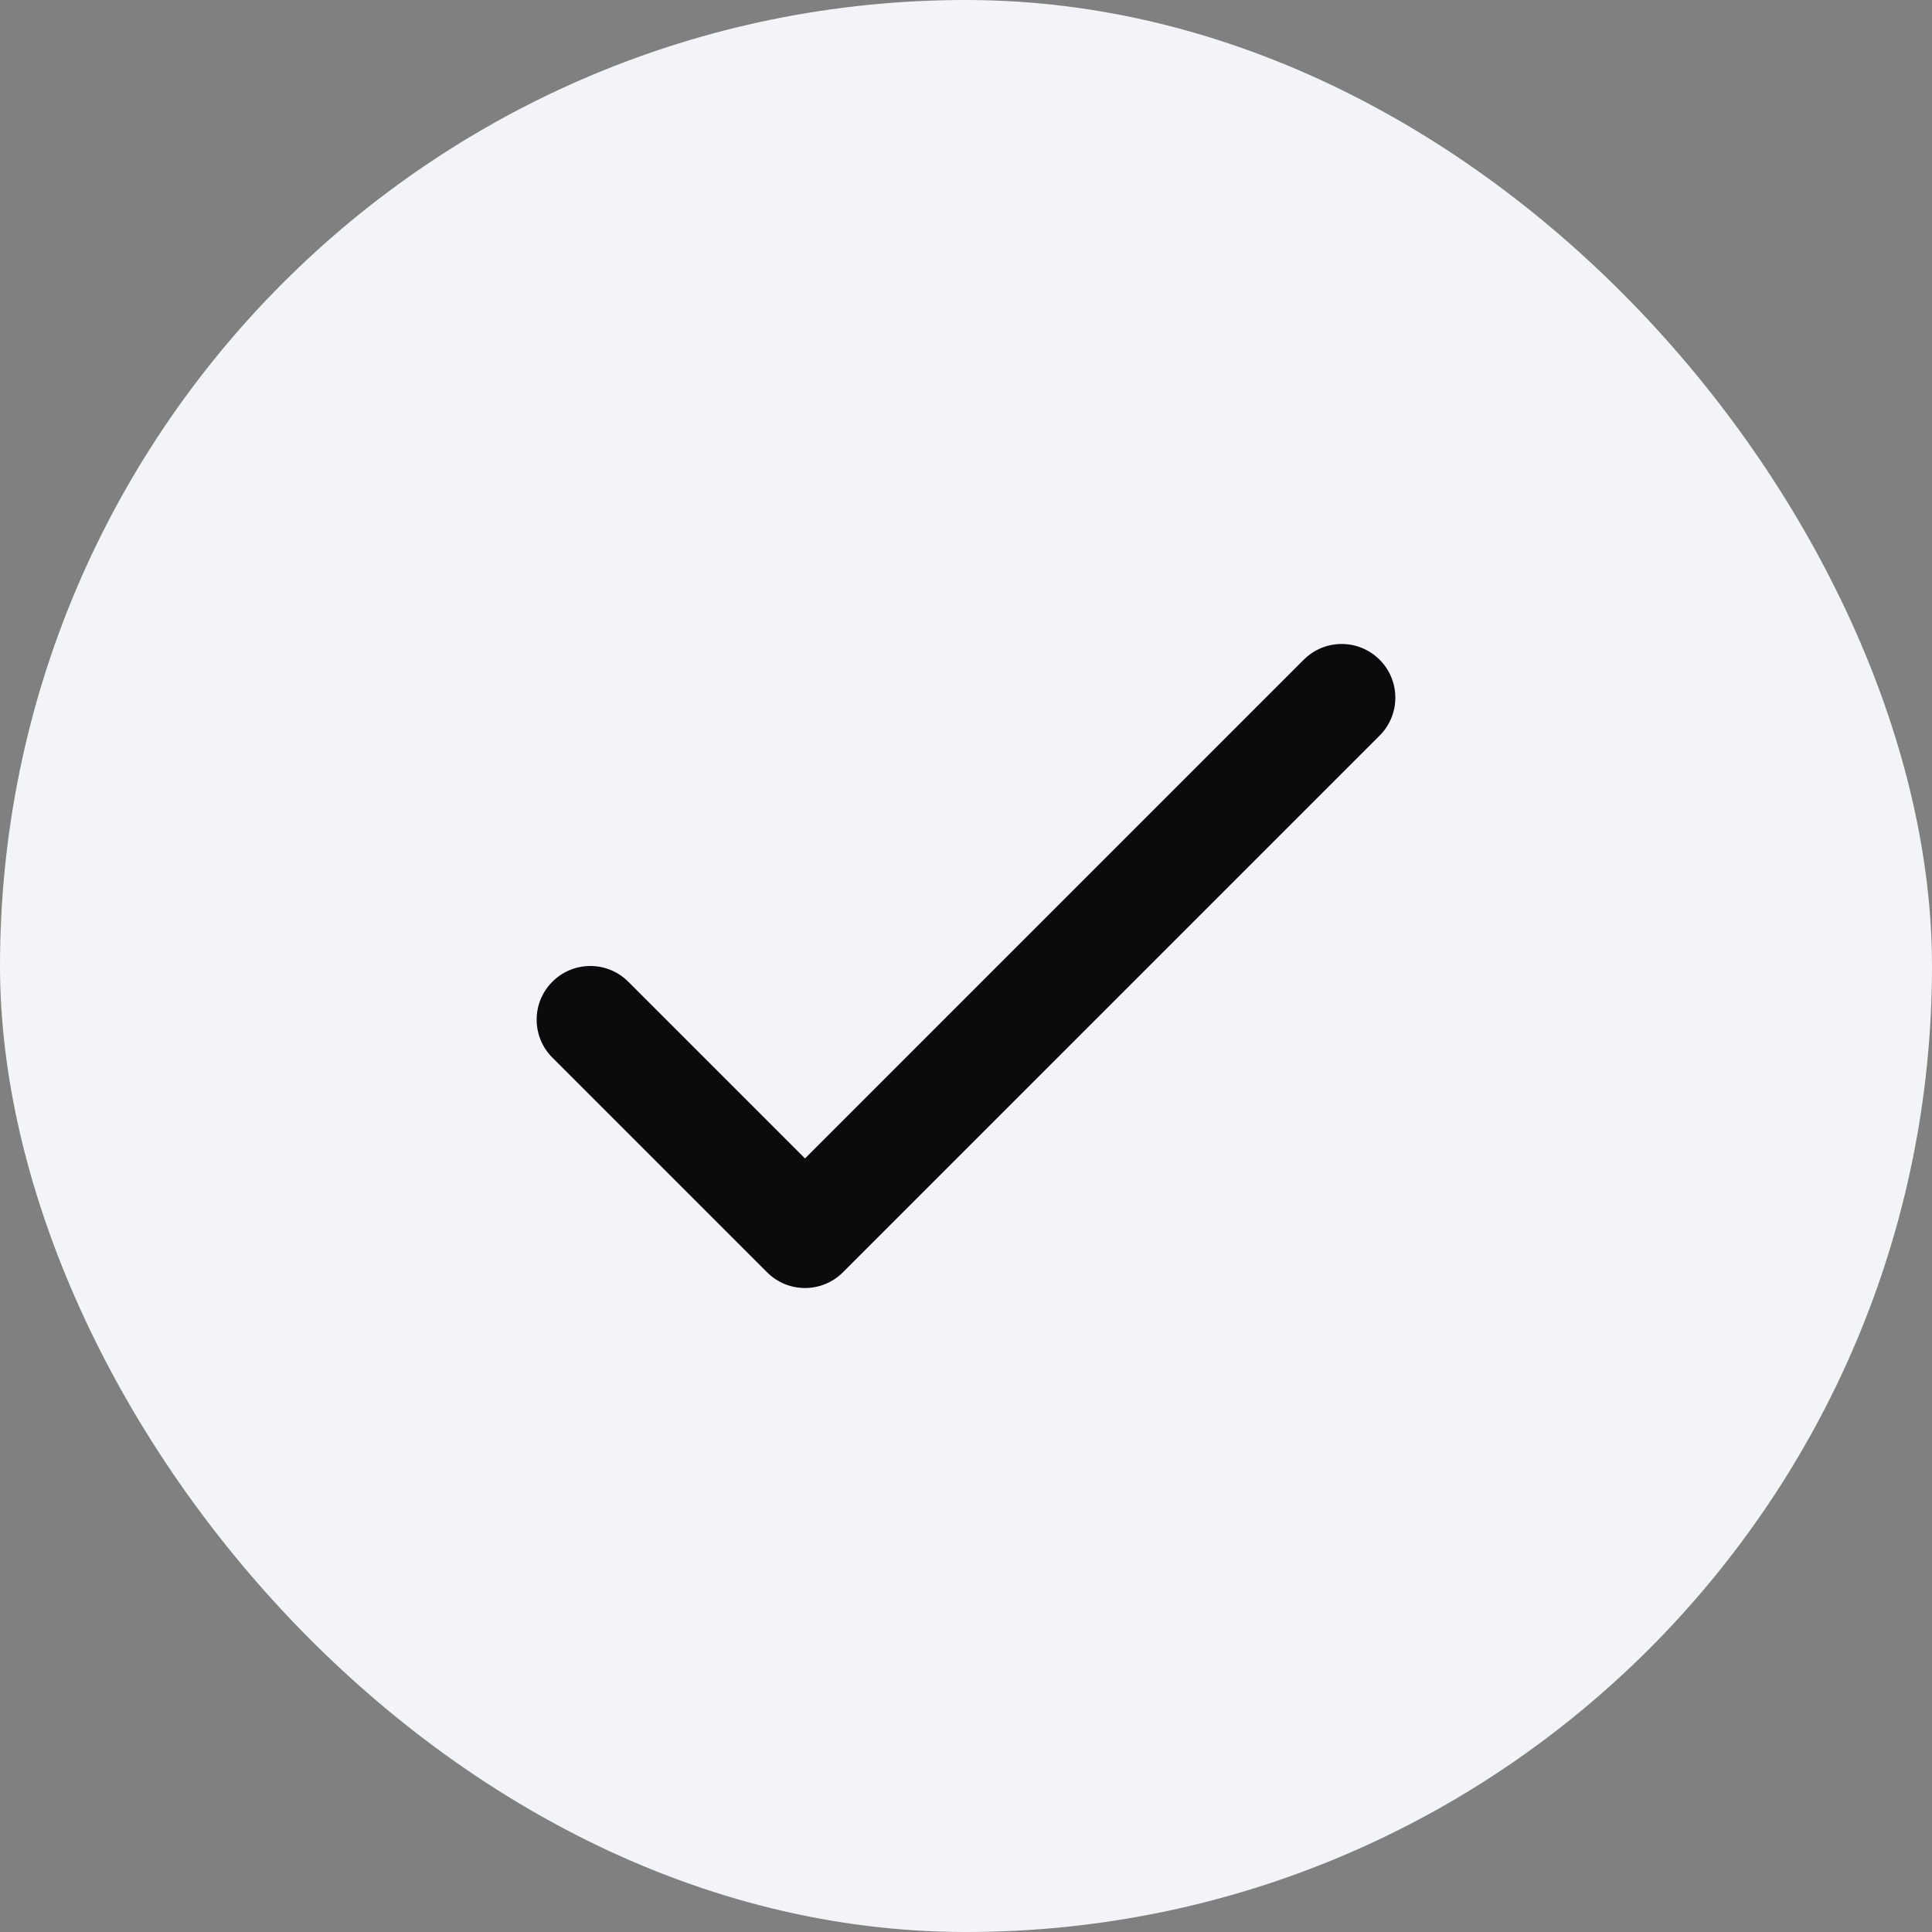
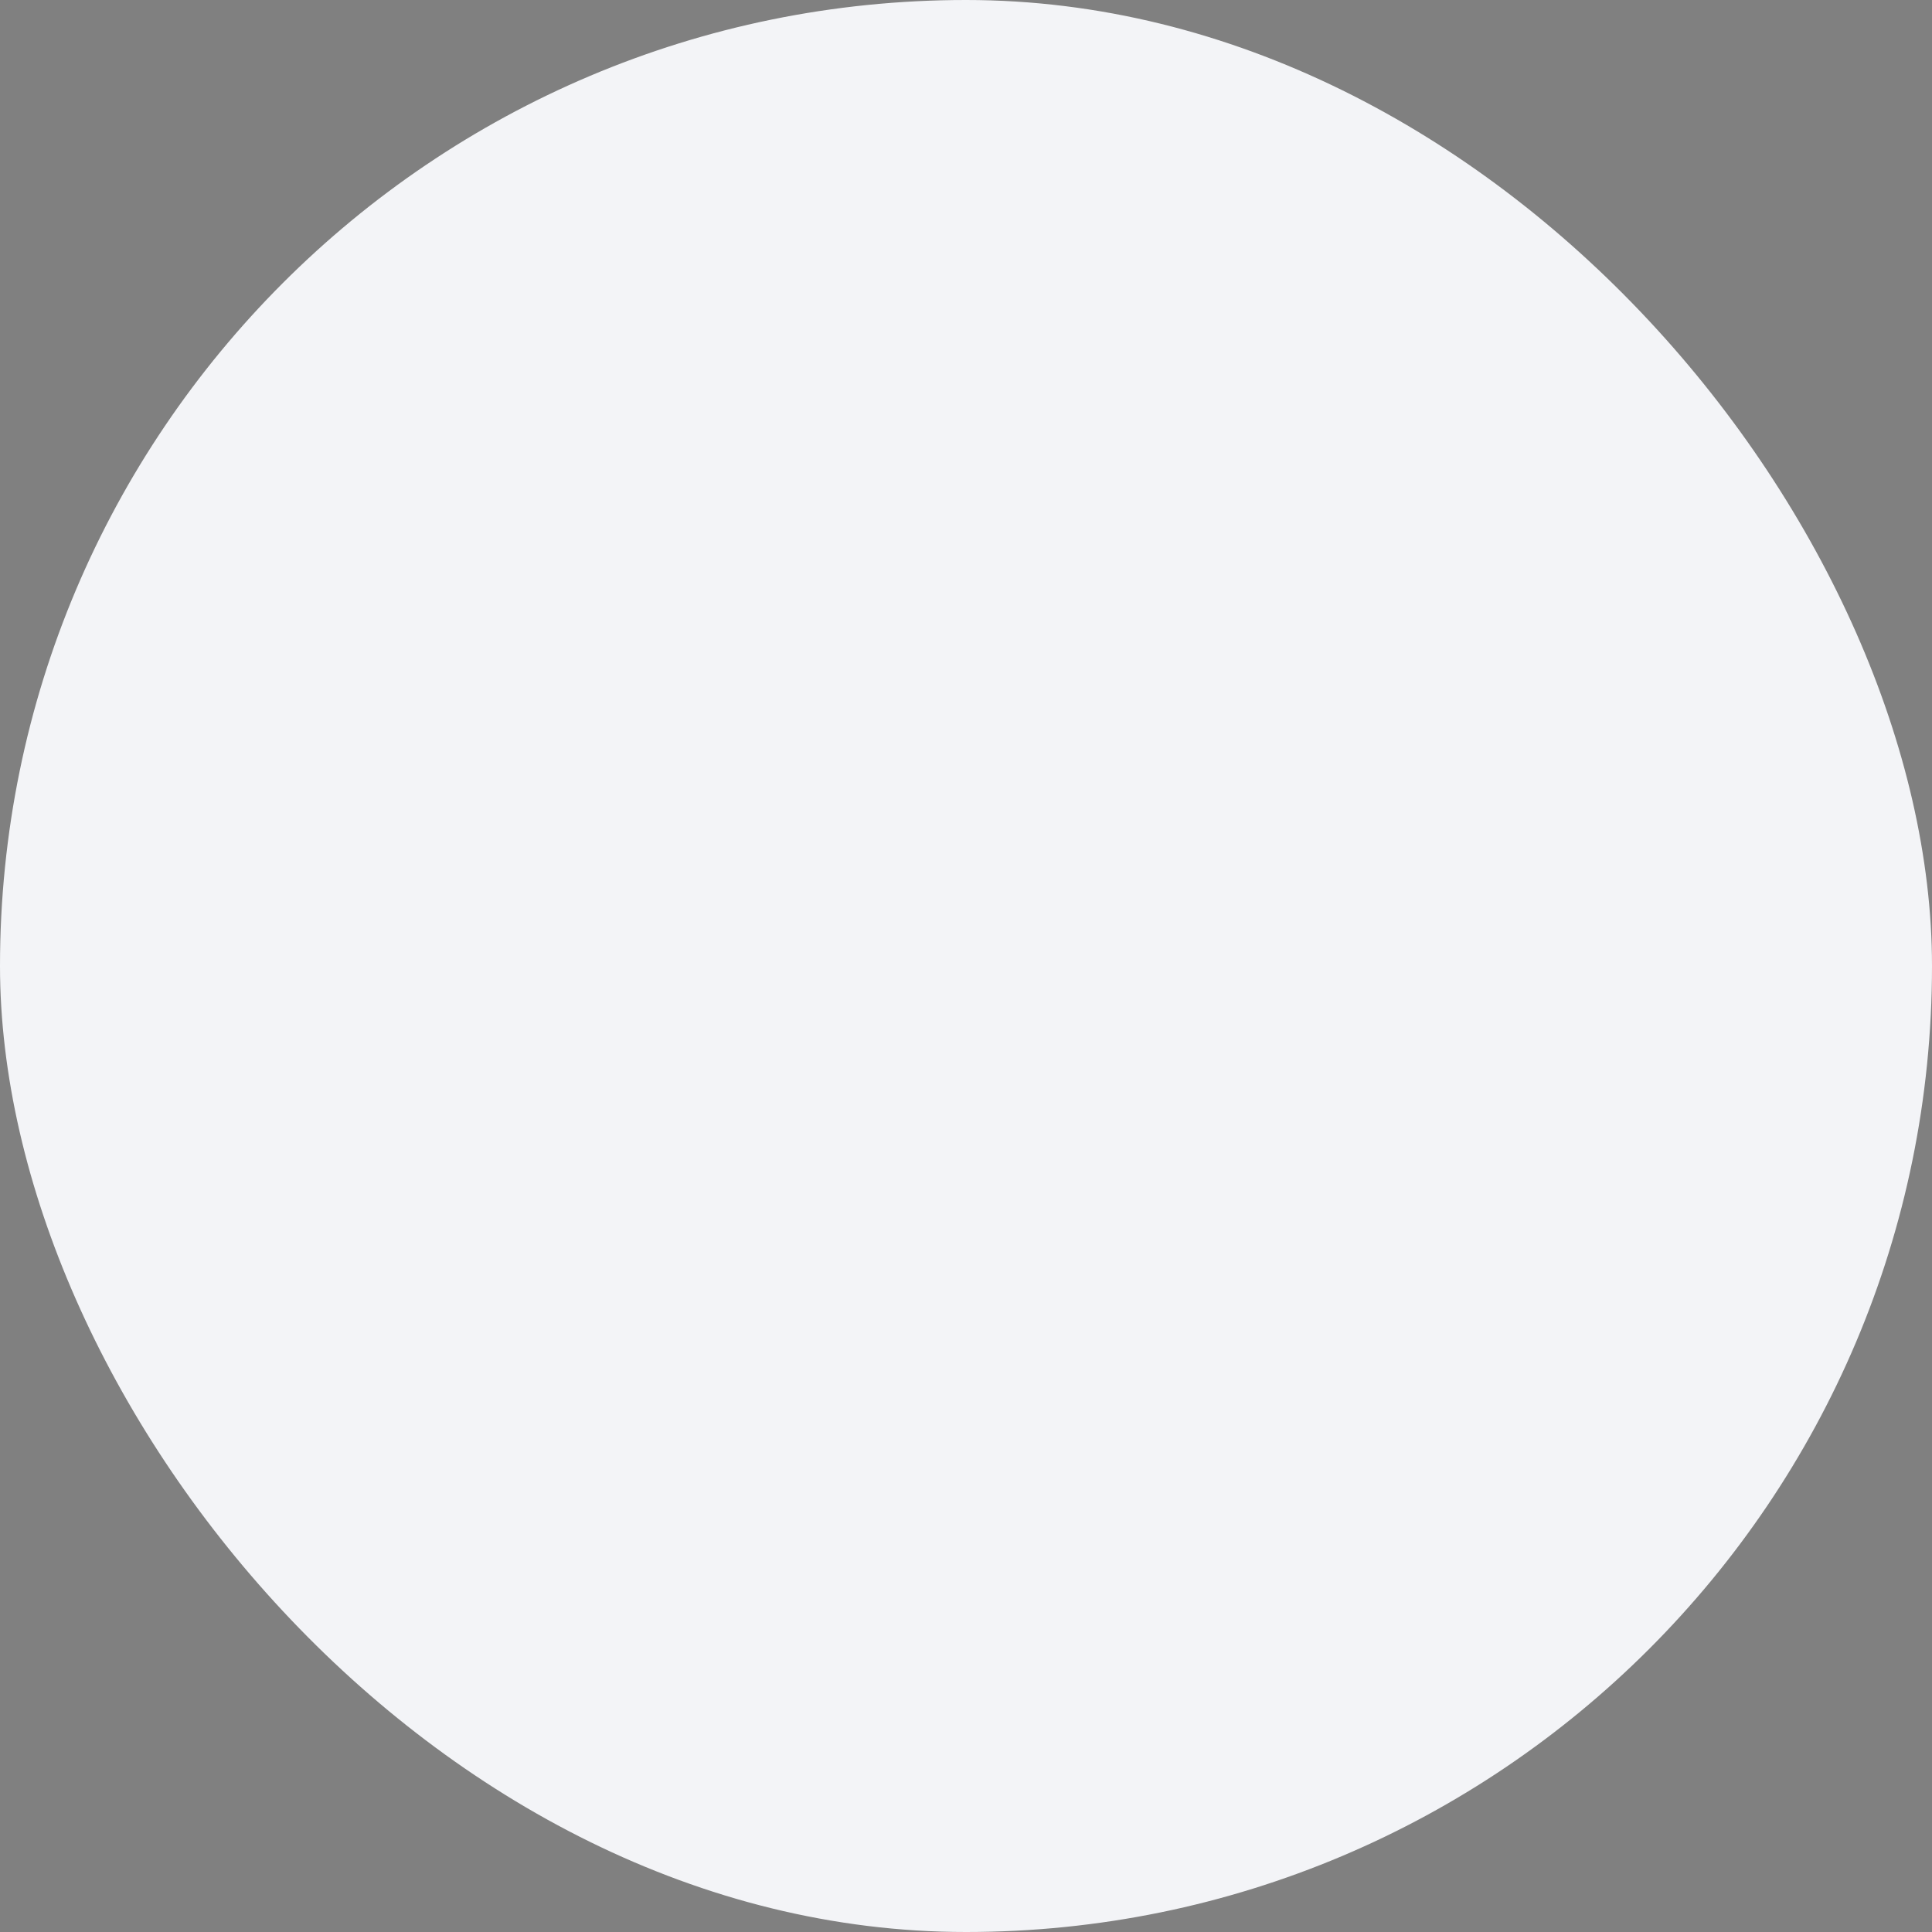
<svg xmlns="http://www.w3.org/2000/svg" width="36" height="36" viewBox="0 0 36 36" fill="none">
  <rect x="0" y="0" width="36" height="36" fill="#808080" stroke="none" />
  <rect width="36" height="36" rx="18" fill="#F3F4F7" />
-   <path fill-rule="evenodd" clip-rule="evenodd" d="M25.707 12.293C26.098 12.683 26.098 13.317 25.707 13.707L15.707 23.707C15.317 24.098 14.683 24.098 14.293 23.707L10.293 19.707C9.902 19.317 9.902 18.683 10.293 18.293C10.683 17.902 11.317 17.902 11.707 18.293L15 21.586L24.293 12.293C24.683 11.902 25.317 11.902 25.707 12.293Z" fill="#0A0B0C" />
</svg>